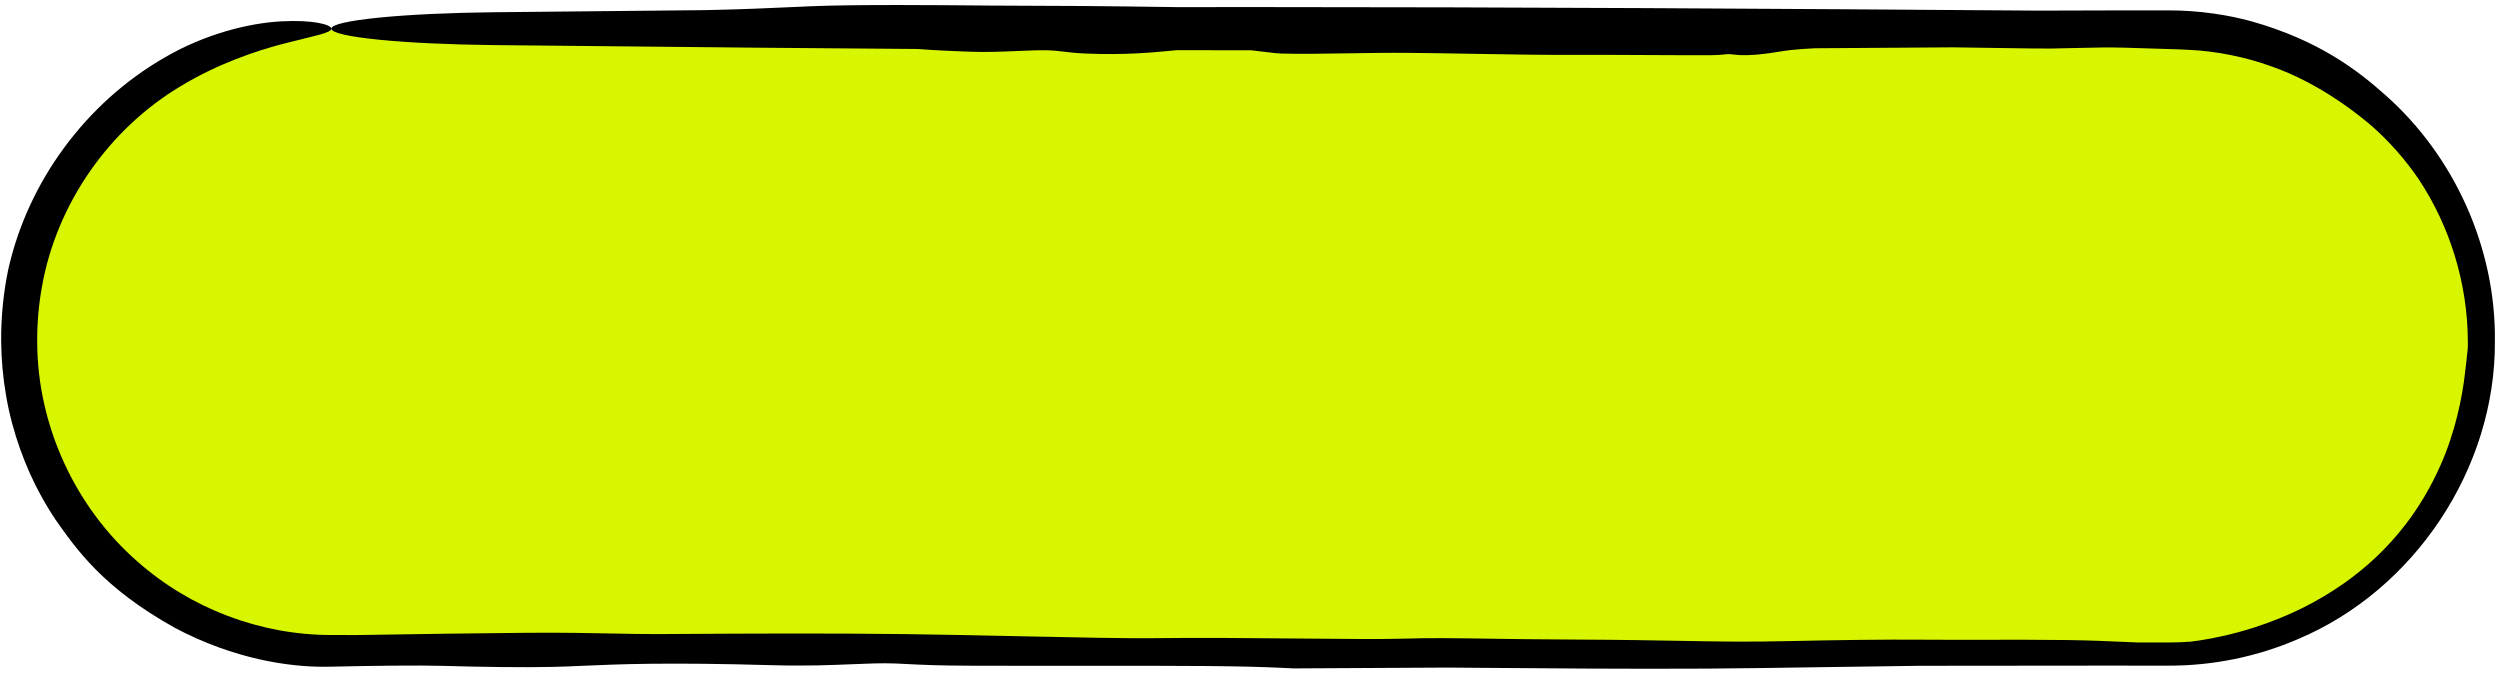
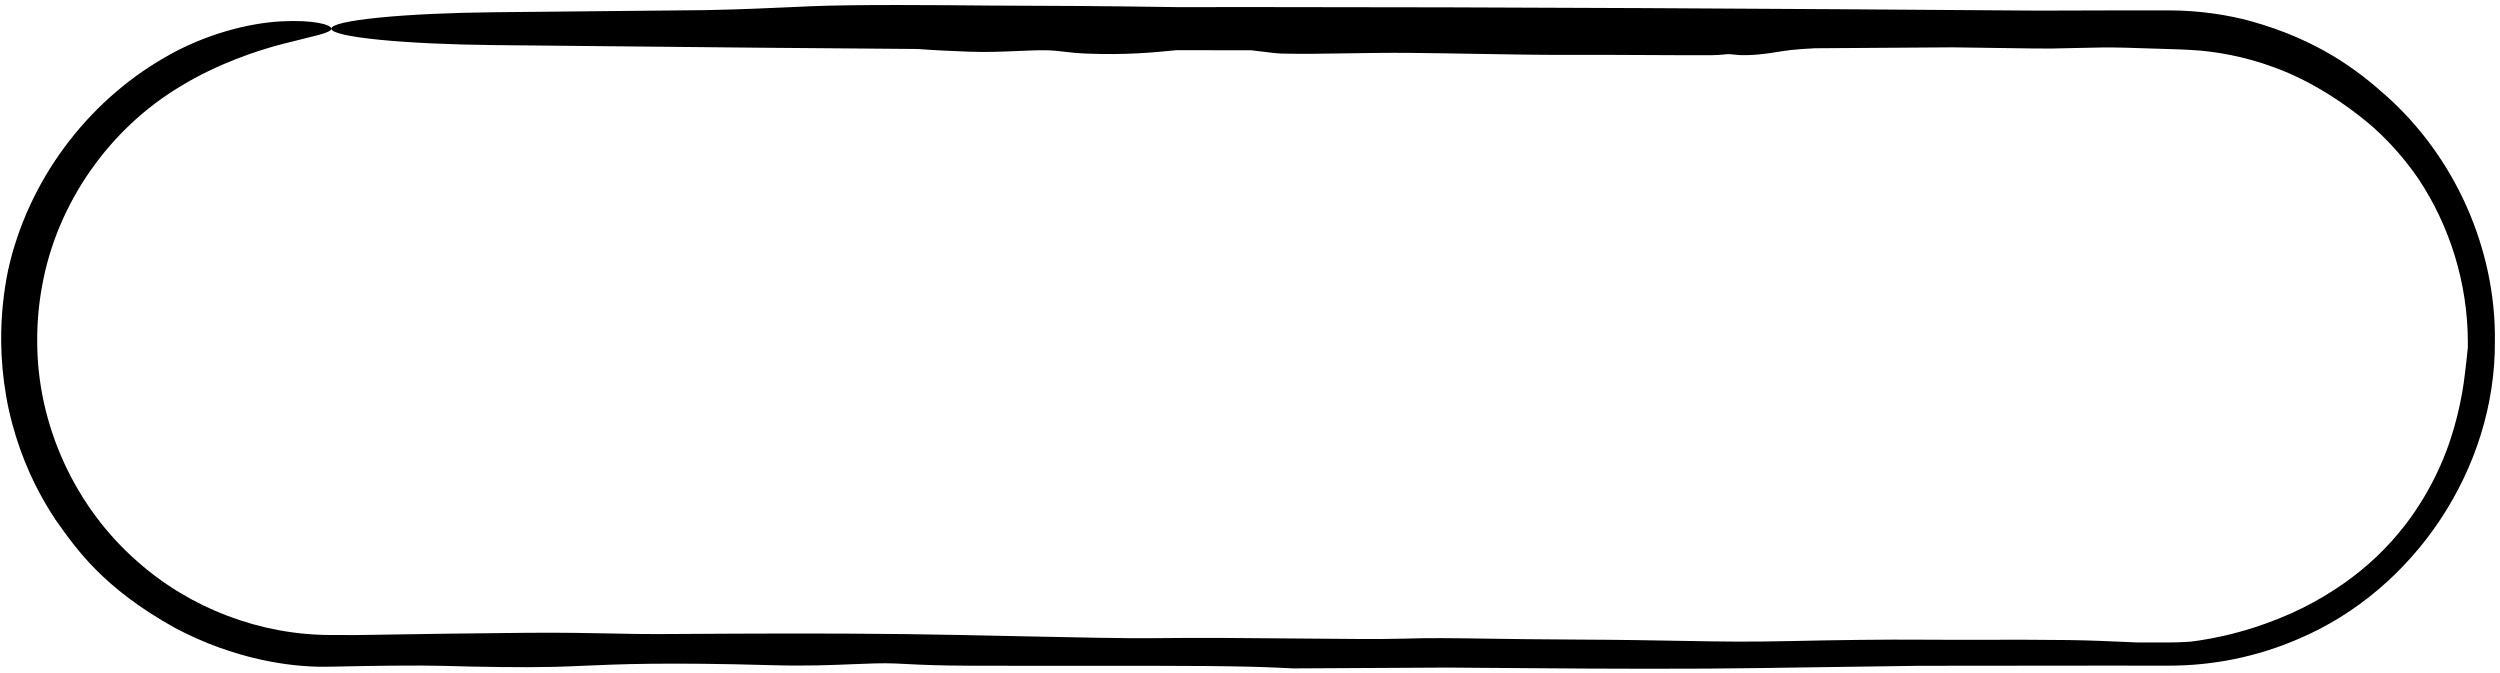
<svg xmlns="http://www.w3.org/2000/svg" width="249" height="67" viewBox="0 0 249 67" fill="none">
-   <path d="M2 34C2 16.879 15.879 3 33 3H216C233.121 3 247 16.879 247 34C247 51.121 233.121 65 216 65H33C15.879 65 2 51.121 2 34Z" fill="#D9F601" />
  <path d="M80.72 0.624C85.155 0.431 93.707 0.51 98.411 0.553C98.498 0.554 98.584 0.555 98.67 0.555C99.787 0.566 100.843 0.568 102.08 0.571C105.031 0.578 109.017 0.588 117.337 0.711C119.758 0.707 122.179 0.704 124.6 0.704C150.743 0.704 176.885 0.865 203.028 1.058C203.358 1.057 203.694 1.056 204.034 1.055C207.794 1.043 212.071 1.03 216 1.035C219.111 1.032 221.996 1.507 224.227 2.118C230.896 3.998 234.752 6.944 237.576 9.462C244.516 15.598 248.604 24.785 248.491 34C248.568 46.641 240.483 58.758 228.916 63.639C224.853 65.404 220.421 66.308 216 66.299C213.738 66.297 211.476 66.296 209.214 66.296C203.221 66.296 197.227 66.302 191.234 66.313C187.744 66.355 184.426 66.405 181.349 66.452C177.025 66.517 173.175 66.575 169.996 66.594C162.335 66.639 153.645 66.567 147.192 66.514C146.137 66.505 145.141 66.497 144.22 66.49C139.095 66.516 133.969 66.545 128.843 66.573C128.501 66.557 128.156 66.541 127.806 66.523C123.432 66.309 118.055 66.312 109.59 66.316C105.905 66.317 101.632 66.319 96.603 66.304C93.362 66.294 91.698 66.209 90.337 66.139C89.937 66.119 89.562 66.1 89.182 66.084C87.88 66.031 86.508 66.089 84.886 66.156C82.783 66.243 80.26 66.349 76.927 66.254C66.305 65.951 61.624 66.156 58.084 66.312C57.046 66.357 56.104 66.398 55.141 66.421C52.016 66.495 47.563 66.422 44.198 66.321C41.715 66.247 36.917 66.31 33 66.401C32.695 66.407 32.395 66.41 32.103 66.409C30.505 66.404 28.331 66.229 25.838 65.668C23.26 65.092 20.343 64.086 17.449 62.551C10.175 58.513 7.546 54.601 5.522 51.748C4.961 50.903 4.476 50.091 4.024 49.261C2.589 46.646 1.241 43.133 0.608 39.421C0.293 37.618 0.133 35.778 0.118 34C0.092 31.406 0.386 28.956 0.803 26.928C2.756 18.073 8.581 10.224 16.385 5.737C20.384 3.393 24.782 2.298 28.001 2.127C31.232 1.952 33.003 2.465 33 2.855C32.998 3.285 31.254 3.581 28.343 4.328C25.43 5.072 21.609 6.396 18.045 8.555C10.833 12.843 5.639 20.32 4.184 28.526C3.855 30.33 3.696 32.164 3.706 34C3.704 42.326 7.462 50.502 13.717 55.953C18.984 60.612 25.956 63.256 33 63.246C33.053 63.246 33.105 63.246 33.158 63.246C33.93 63.248 34.702 63.25 35.475 63.252C41.776 63.151 48.065 63.059 52.496 63.026C56.155 62.999 58.822 63.053 61.107 63.099C62.679 63.131 64.07 63.159 65.477 63.155C66.233 63.152 67.266 63.146 68.511 63.138C73.595 63.108 82.229 63.056 90.106 63.155C93.601 63.199 97.662 63.285 101.538 63.368C107.081 63.486 112.25 63.596 114.859 63.562C119.441 63.503 124.696 63.553 129.34 63.597C133.769 63.64 137.642 63.677 139.846 63.608C142.478 63.526 144.723 63.56 148.06 63.609C150.375 63.644 153.216 63.685 157.077 63.702C161.535 63.722 164.688 63.779 167.369 63.828C171.141 63.897 173.98 63.949 178.21 63.853C182.91 63.748 187.822 63.681 191.69 63.714C193.452 63.729 195.467 63.725 197.564 63.722C200.34 63.717 203.26 63.711 205.926 63.749C208.123 63.78 209.939 63.86 211.546 63.931C212.047 63.953 212.529 63.974 212.994 63.993C213.996 63.992 214.998 63.991 216 63.99C216.73 63.989 217.446 63.963 218.172 63.91C218.445 63.878 218.73 63.84 219.026 63.795C220.52 63.569 222.335 63.194 224.506 62.503C227.934 61.393 230.793 59.972 233.527 58.051C235.644 56.545 237.687 54.711 239.586 52.247C240.881 50.568 242.136 48.489 243.09 46.302C244.534 43.056 245.238 39.604 245.509 37.195C245.616 36.295 245.712 35.512 245.782 34.74C245.782 34.736 245.782 34.733 245.783 34.73C245.787 34.677 245.792 34.624 245.796 34.571C245.799 34.381 245.799 34.191 245.798 34C245.774 28.248 244.034 22.542 240.857 17.782C240.567 17.361 240.262 16.942 239.949 16.536C238.43 14.543 236.667 12.855 235.425 11.886C234.108 10.817 230.647 8.183 226.398 6.67C223.64 5.646 220.628 5.09 218.16 4.972C217.423 4.933 216.717 4.902 216 4.885C215.267 4.869 214.538 4.844 213.799 4.817C212.399 4.768 210.96 4.717 209.388 4.729C208.601 4.735 207.75 4.757 206.842 4.78C206.043 4.8 205.198 4.821 204.314 4.834C203.492 4.847 201.662 4.818 199.314 4.783C197.864 4.76 196.216 4.735 194.486 4.715C189.914 4.747 185.341 4.778 180.77 4.807C179.816 4.852 178.988 4.911 178.333 4.986C177.863 5.041 177.463 5.105 177.052 5.172C176.492 5.262 175.913 5.355 175.116 5.429C174.492 5.487 173.757 5.51 173.263 5.486C173.033 5.475 172.856 5.454 172.696 5.435C172.512 5.413 172.348 5.393 172.148 5.394C172.004 5.394 171.854 5.41 171.669 5.429C171.374 5.459 170.991 5.497 170.407 5.499C168.235 5.504 165.766 5.492 163.348 5.479C160.658 5.466 158.029 5.452 155.935 5.464C153.589 5.477 150.246 5.419 146.897 5.362C144.561 5.322 142.221 5.282 140.214 5.265C138.247 5.249 136.199 5.281 134.216 5.312C131.835 5.35 129.545 5.386 127.599 5.335C127.205 5.325 126.717 5.262 126.104 5.184C125.669 5.129 125.169 5.065 124.6 5.007C122.123 5.007 119.645 5.004 117.168 5C117.081 5.008 116.991 5.017 116.901 5.025C116.899 5.026 116.898 5.026 116.896 5.026C114.862 5.225 112.078 5.497 108.166 5.335C107.172 5.294 106.546 5.217 105.982 5.149C105.428 5.081 104.933 5.021 104.209 5.008C103.386 4.994 102.414 5.035 101.355 5.08C99.868 5.144 98.206 5.214 96.539 5.148C96.426 5.144 96.303 5.139 96.176 5.134C94.968 5.087 93.179 5.018 91.399 4.879C86.118 4.842 80.837 4.798 75.556 4.751C66.753 4.672 57.949 4.581 49.147 4.491C44.865 4.447 40.758 4.257 37.73 3.954C34.702 3.65 33 3.259 33 2.855C33 2.451 34.702 2.061 37.73 1.757C40.758 1.454 44.865 1.264 49.147 1.22C56.13 1.148 63.115 1.077 70.099 1.011C70.465 1.002 70.832 0.994 71.198 0.986C73.921 0.93 76.447 0.816 78.974 0.702C79.555 0.676 80.136 0.65 80.72 0.624Z" fill="black" />
</svg>